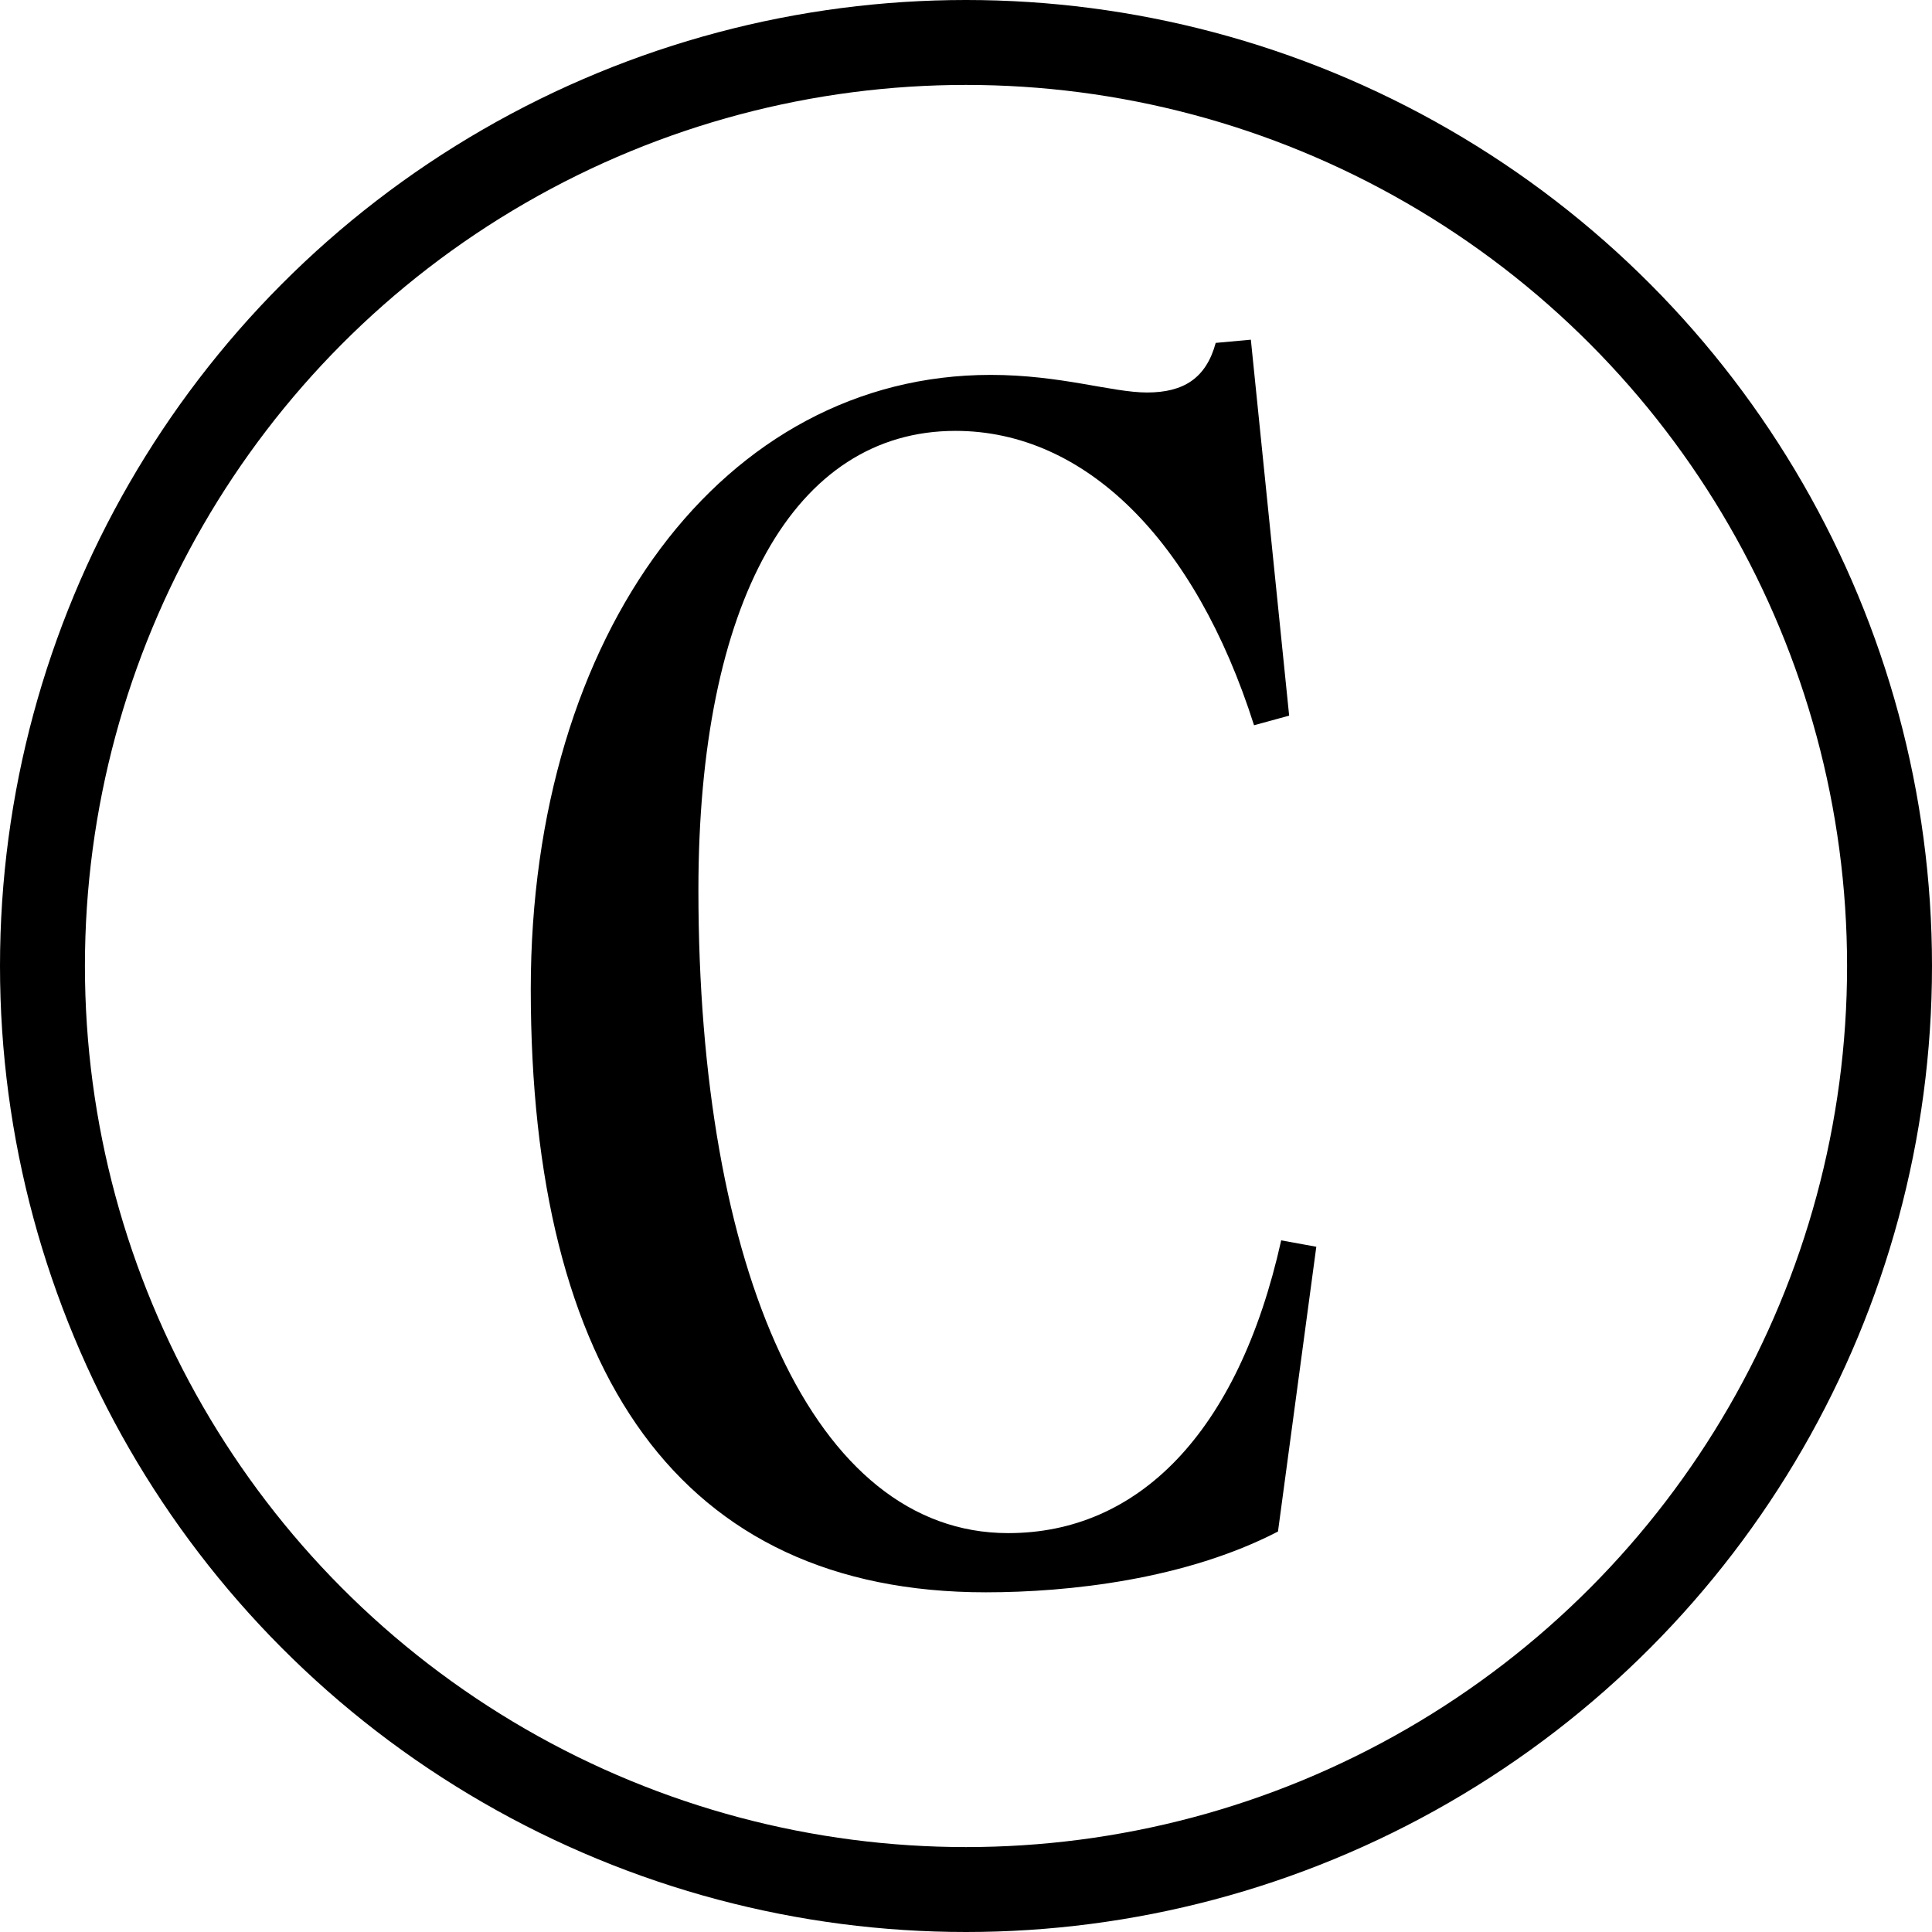
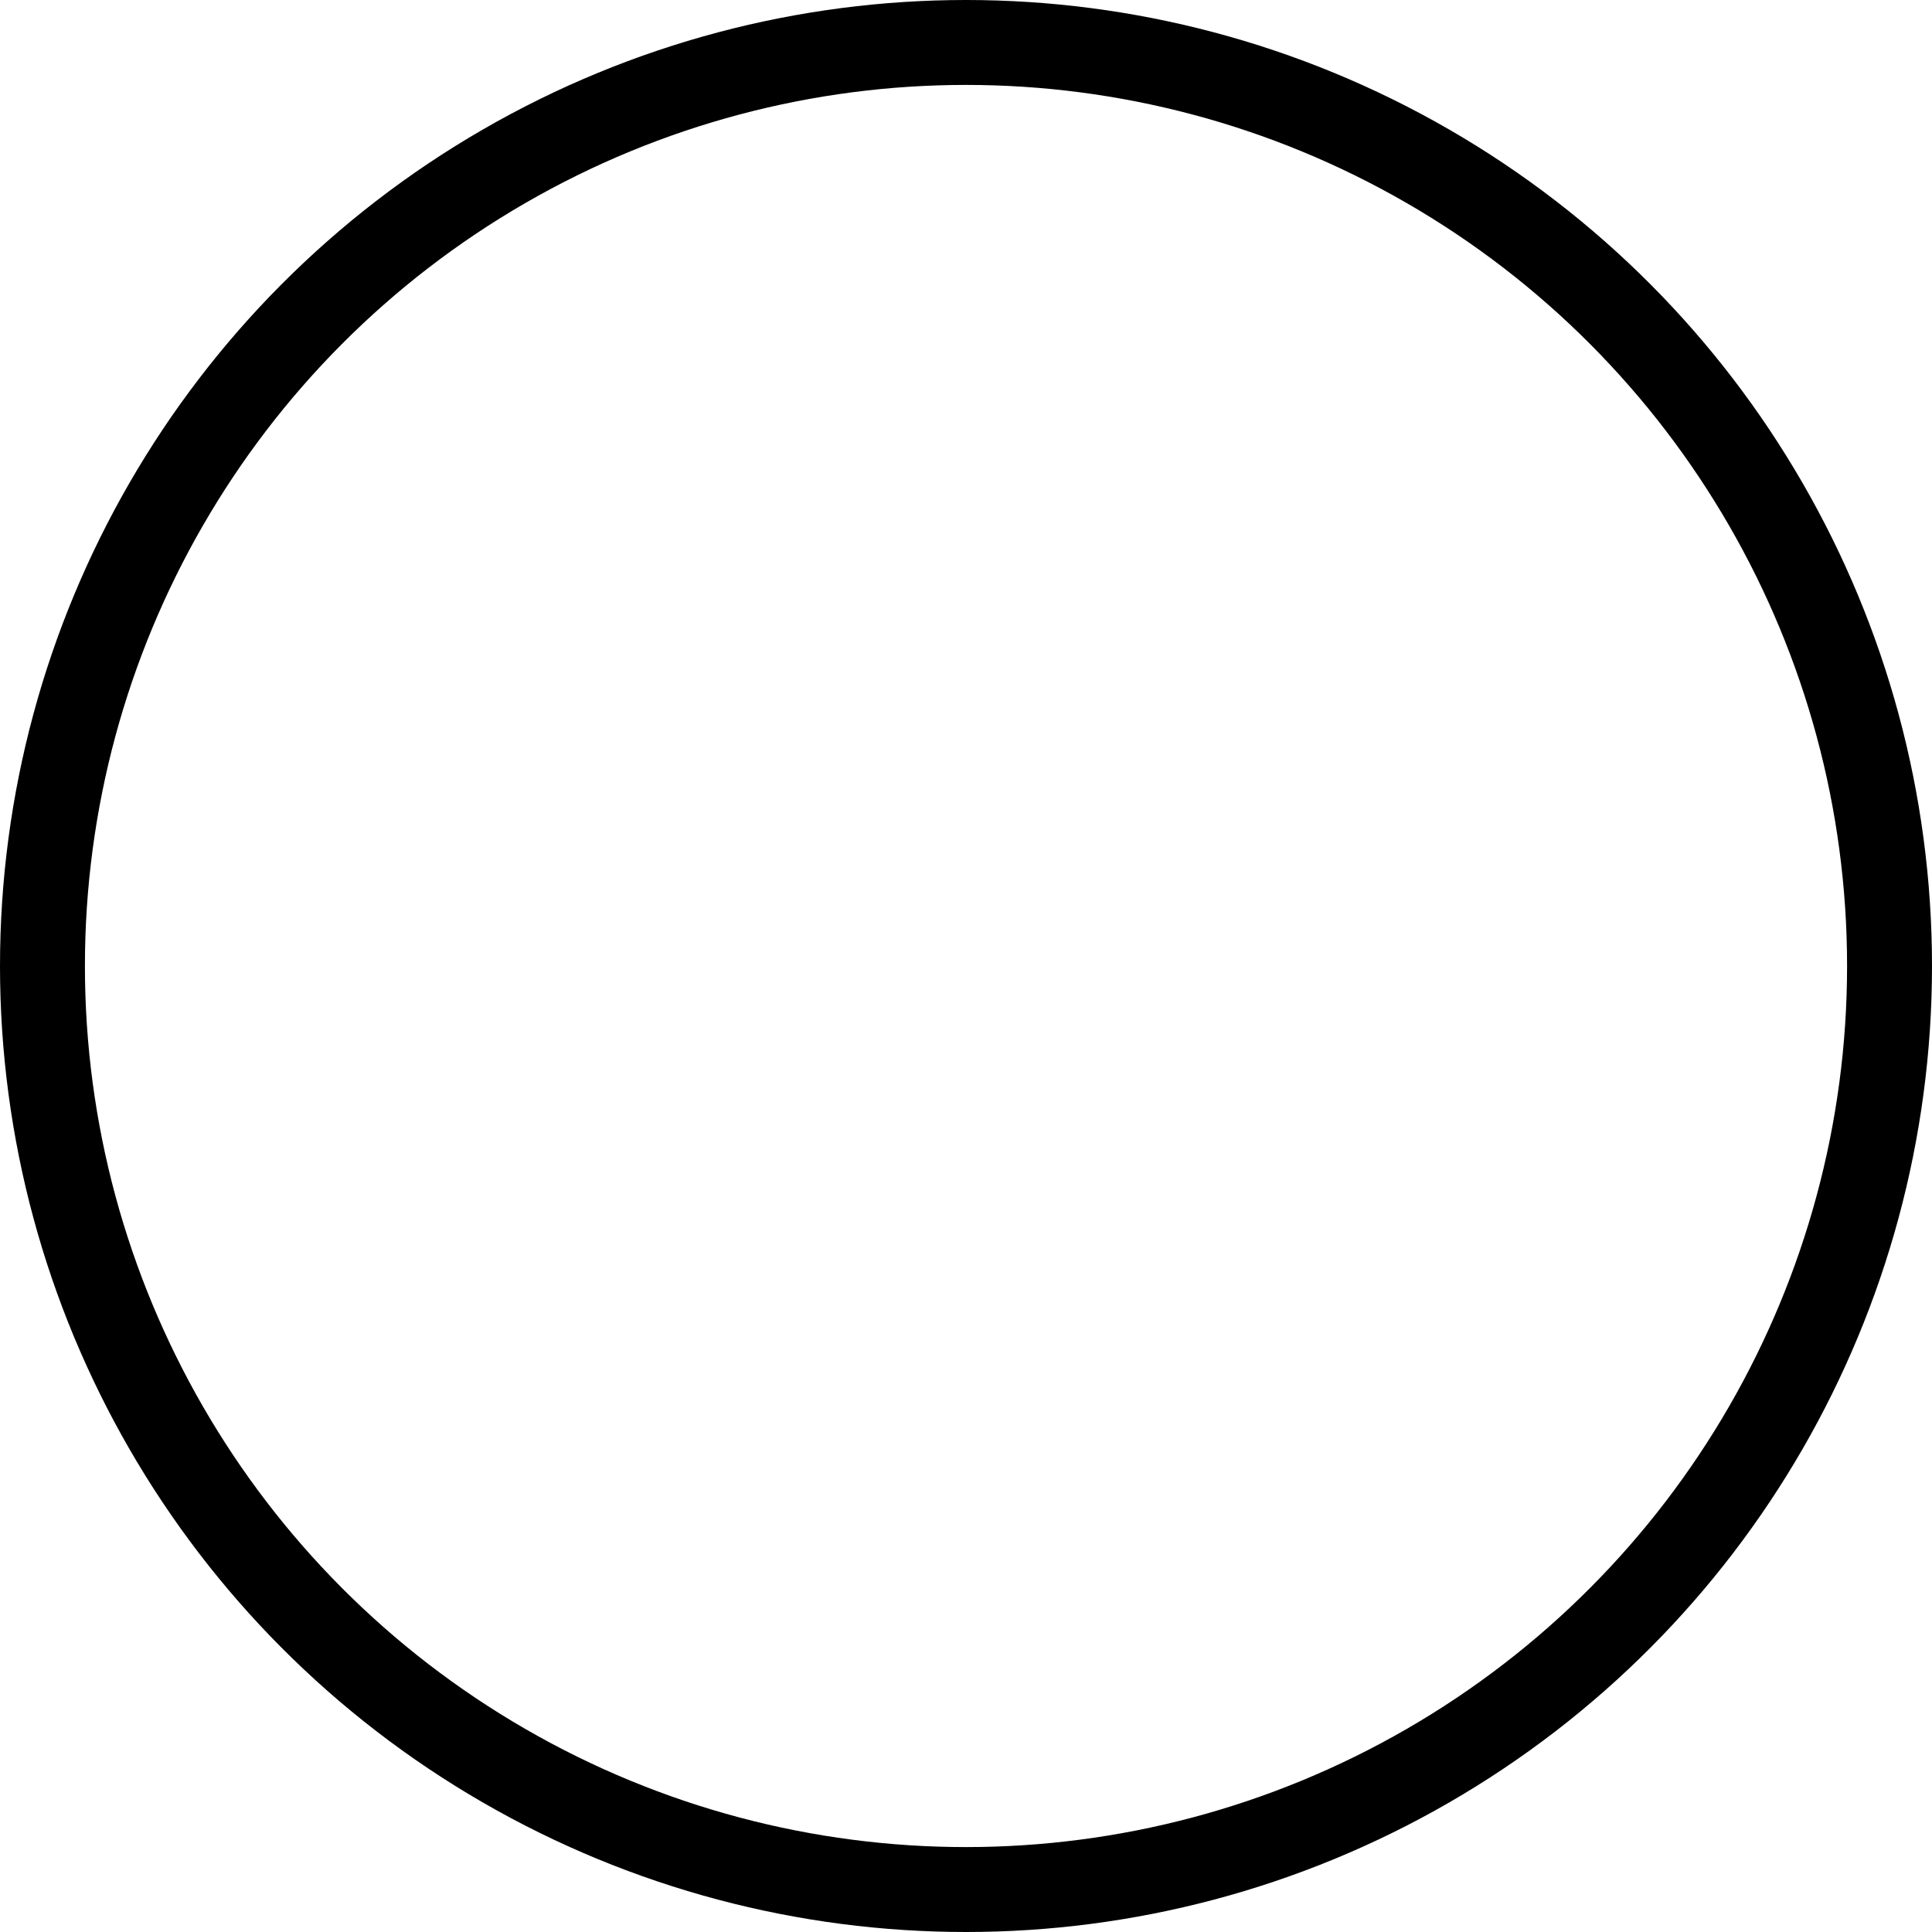
<svg xmlns="http://www.w3.org/2000/svg" width="91" height="91" viewBox="0 0 91 91" fill="none">
-   <path d="M60.346 58.423C58.315 67.54 53.577 72.212 47.486 72.212C38.311 72.212 32.896 59.779 32.896 41.921C32.896 28.358 37.408 20.295 45.004 20.295C51.096 20.295 56.285 25.419 59.067 34.16L60.721 33.708L58.917 16L57.262 16.151C56.811 17.808 55.758 18.487 54.028 18.487C52.374 18.487 49.968 17.658 46.658 17.658C34.1 17.658 25 29.789 25 46.593C25 64.602 31.994 75 46.433 75C50.343 75 55.833 74.397 60.195 72.137L62 58.724L60.346 58.423Z" fill="black" />
  <circle cx="45.5" cy="45.5" r="43.5" stroke="black" stroke-width="4" />
</svg>